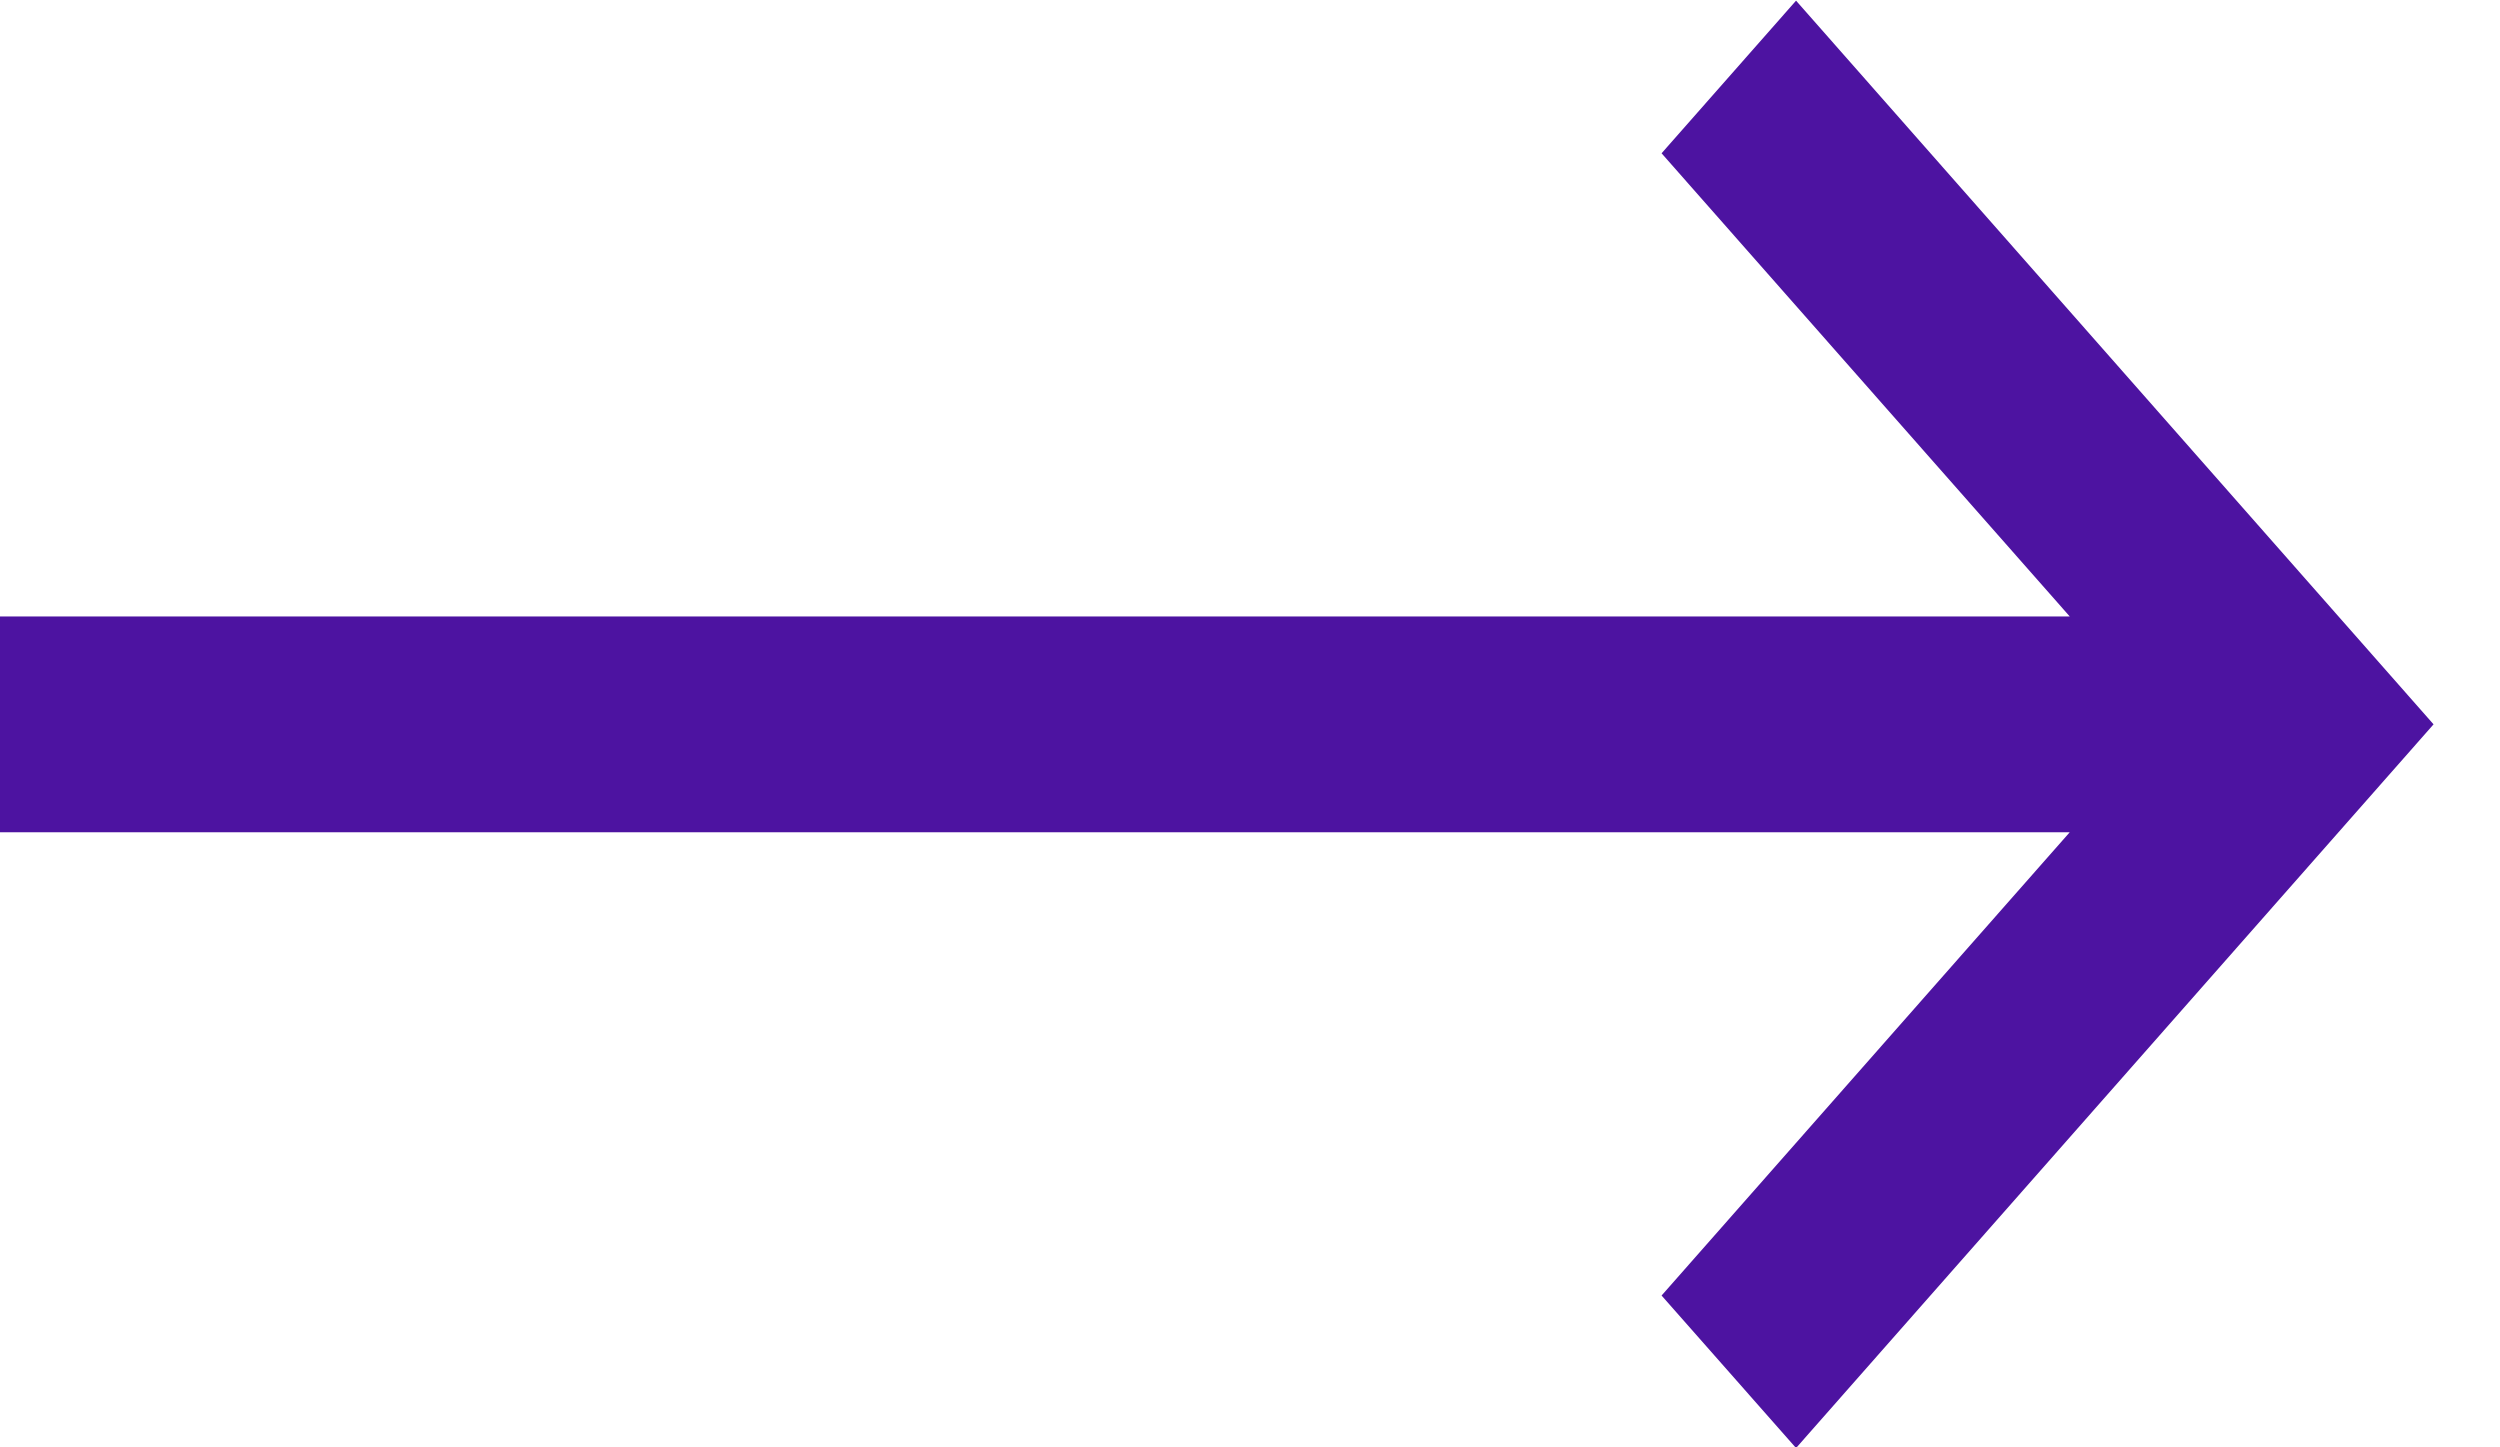
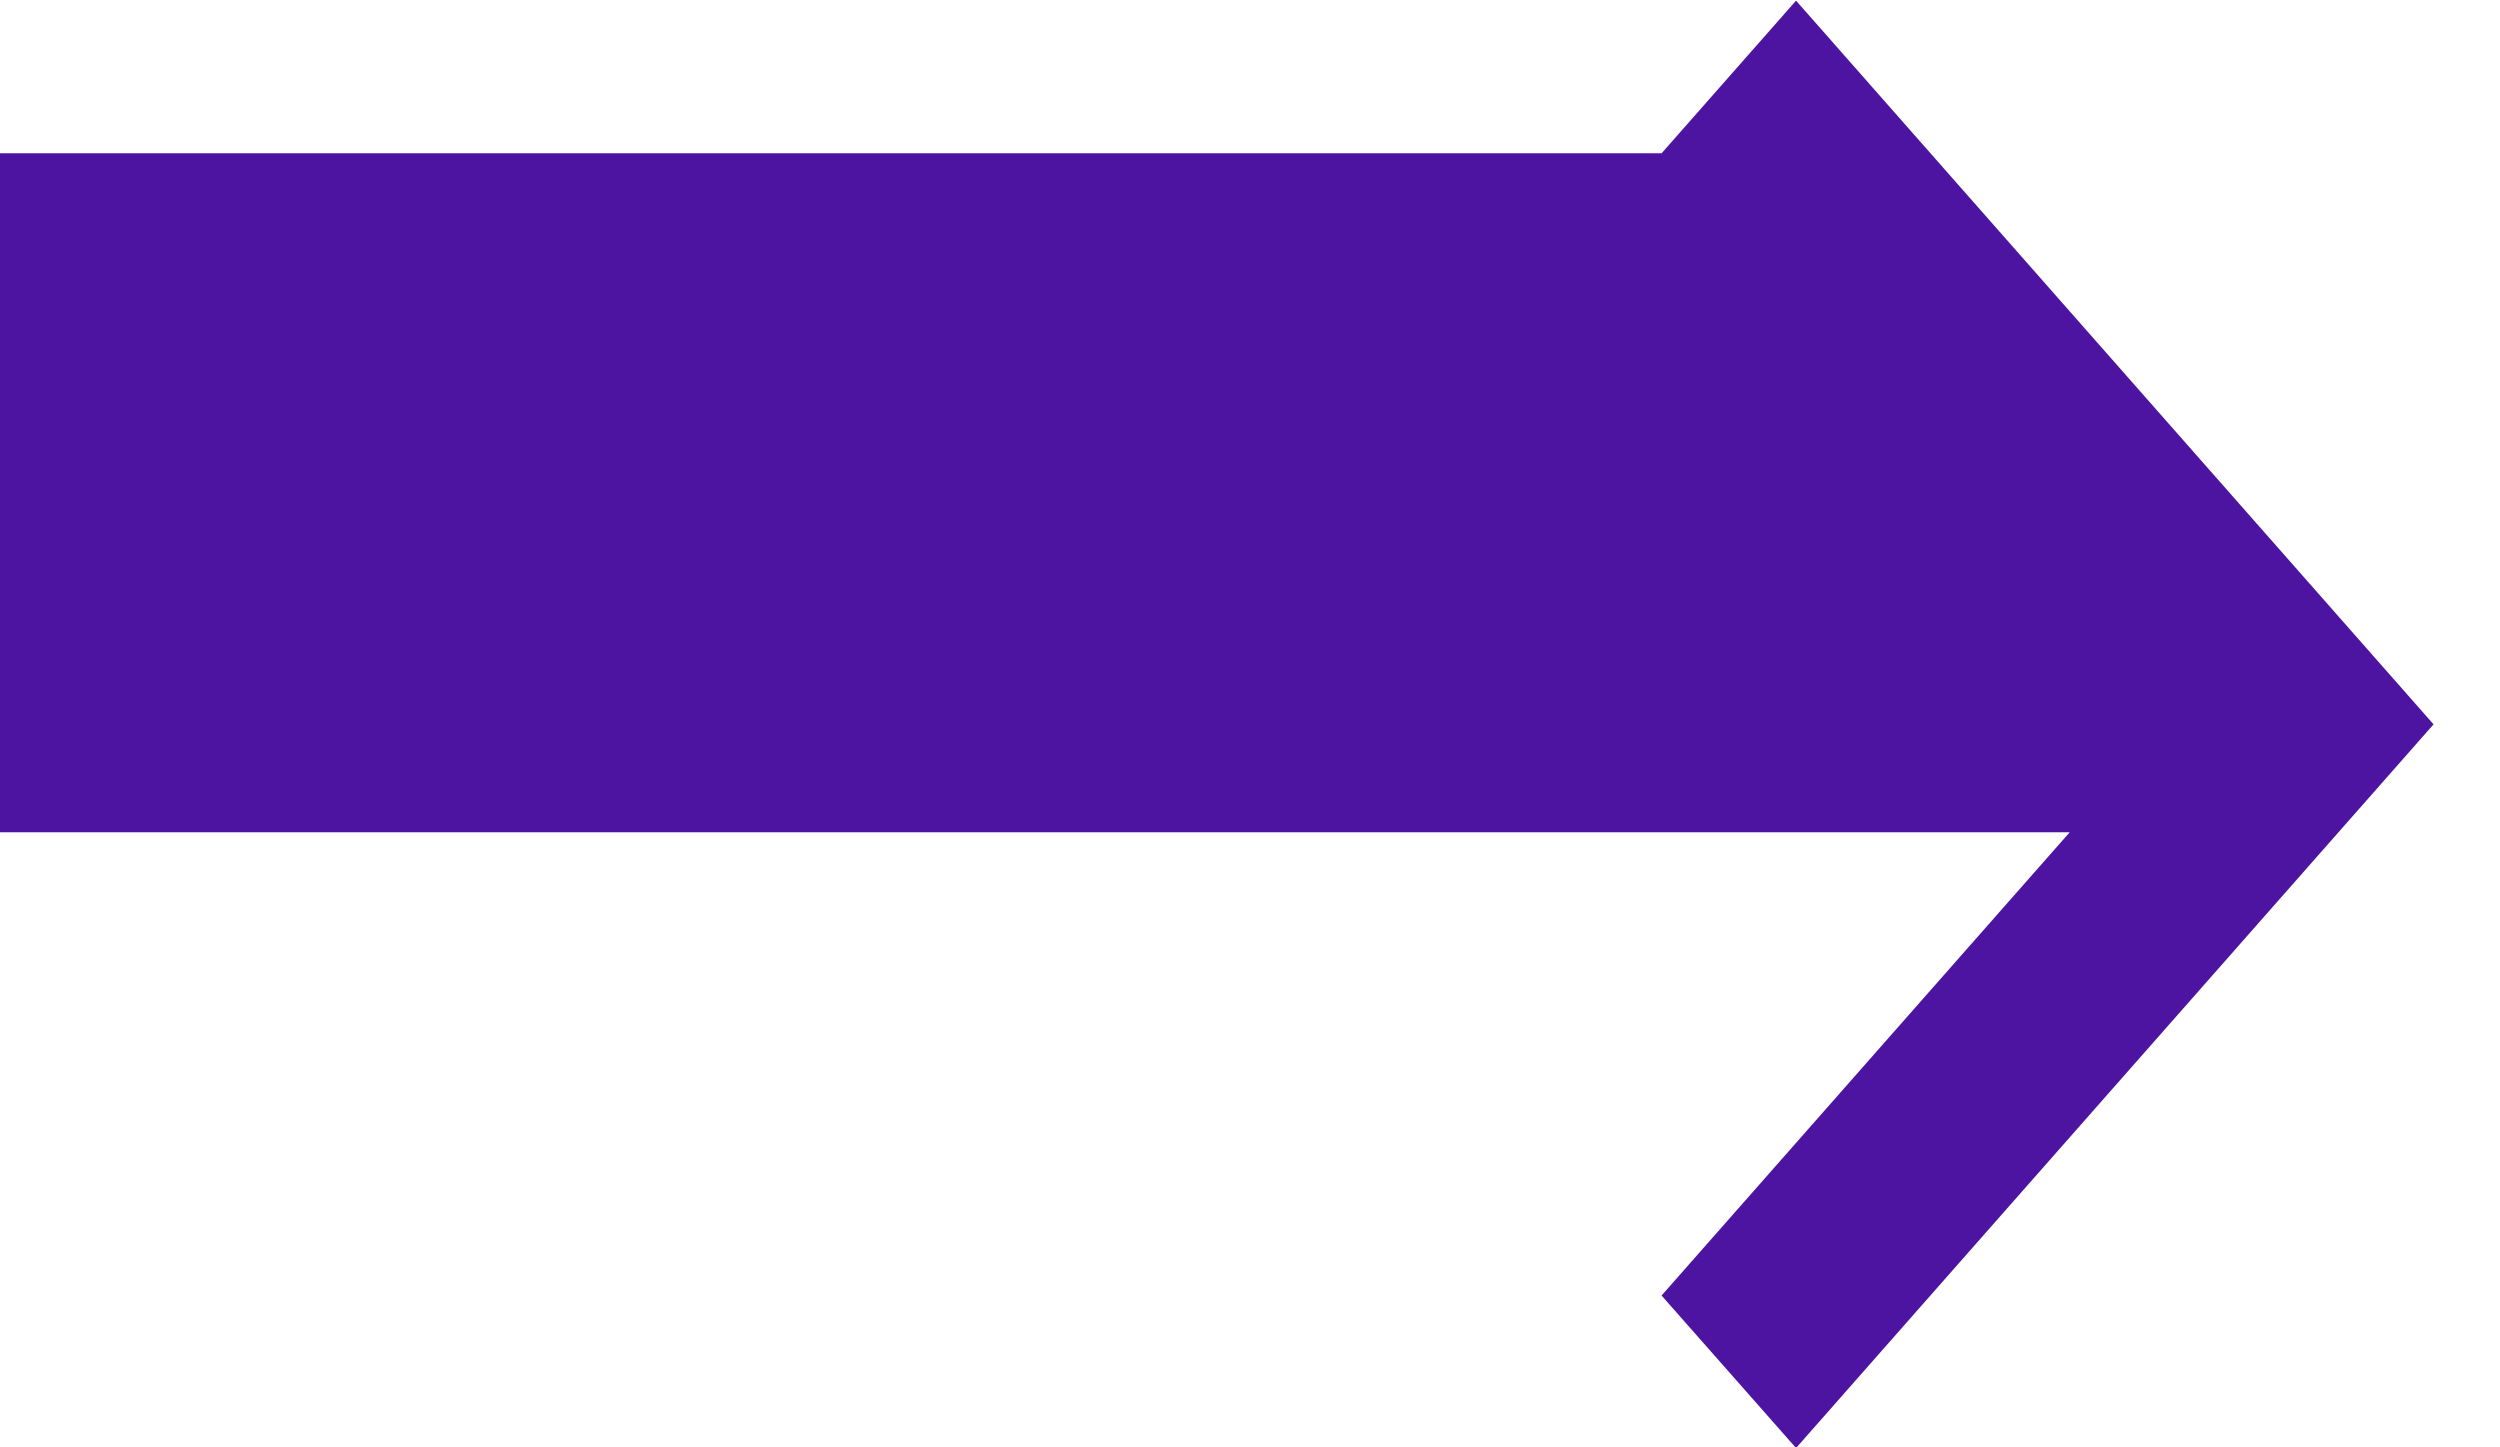
<svg xmlns="http://www.w3.org/2000/svg" width="19" height="11" viewBox="0 0 19 11" fill="none">
-   <path d="M13.65 0.005L12.628 1.165L15.73 4.685H0V6.325H15.73L12.628 9.846L13.65 11.005L18.495 5.505L13.65 0.005Z" fill="#4D13A1" />
+   <path d="M13.65 0.005L12.628 1.165H0V6.325H15.73L12.628 9.846L13.65 11.005L18.495 5.505L13.65 0.005Z" fill="#4D13A1" />
</svg>